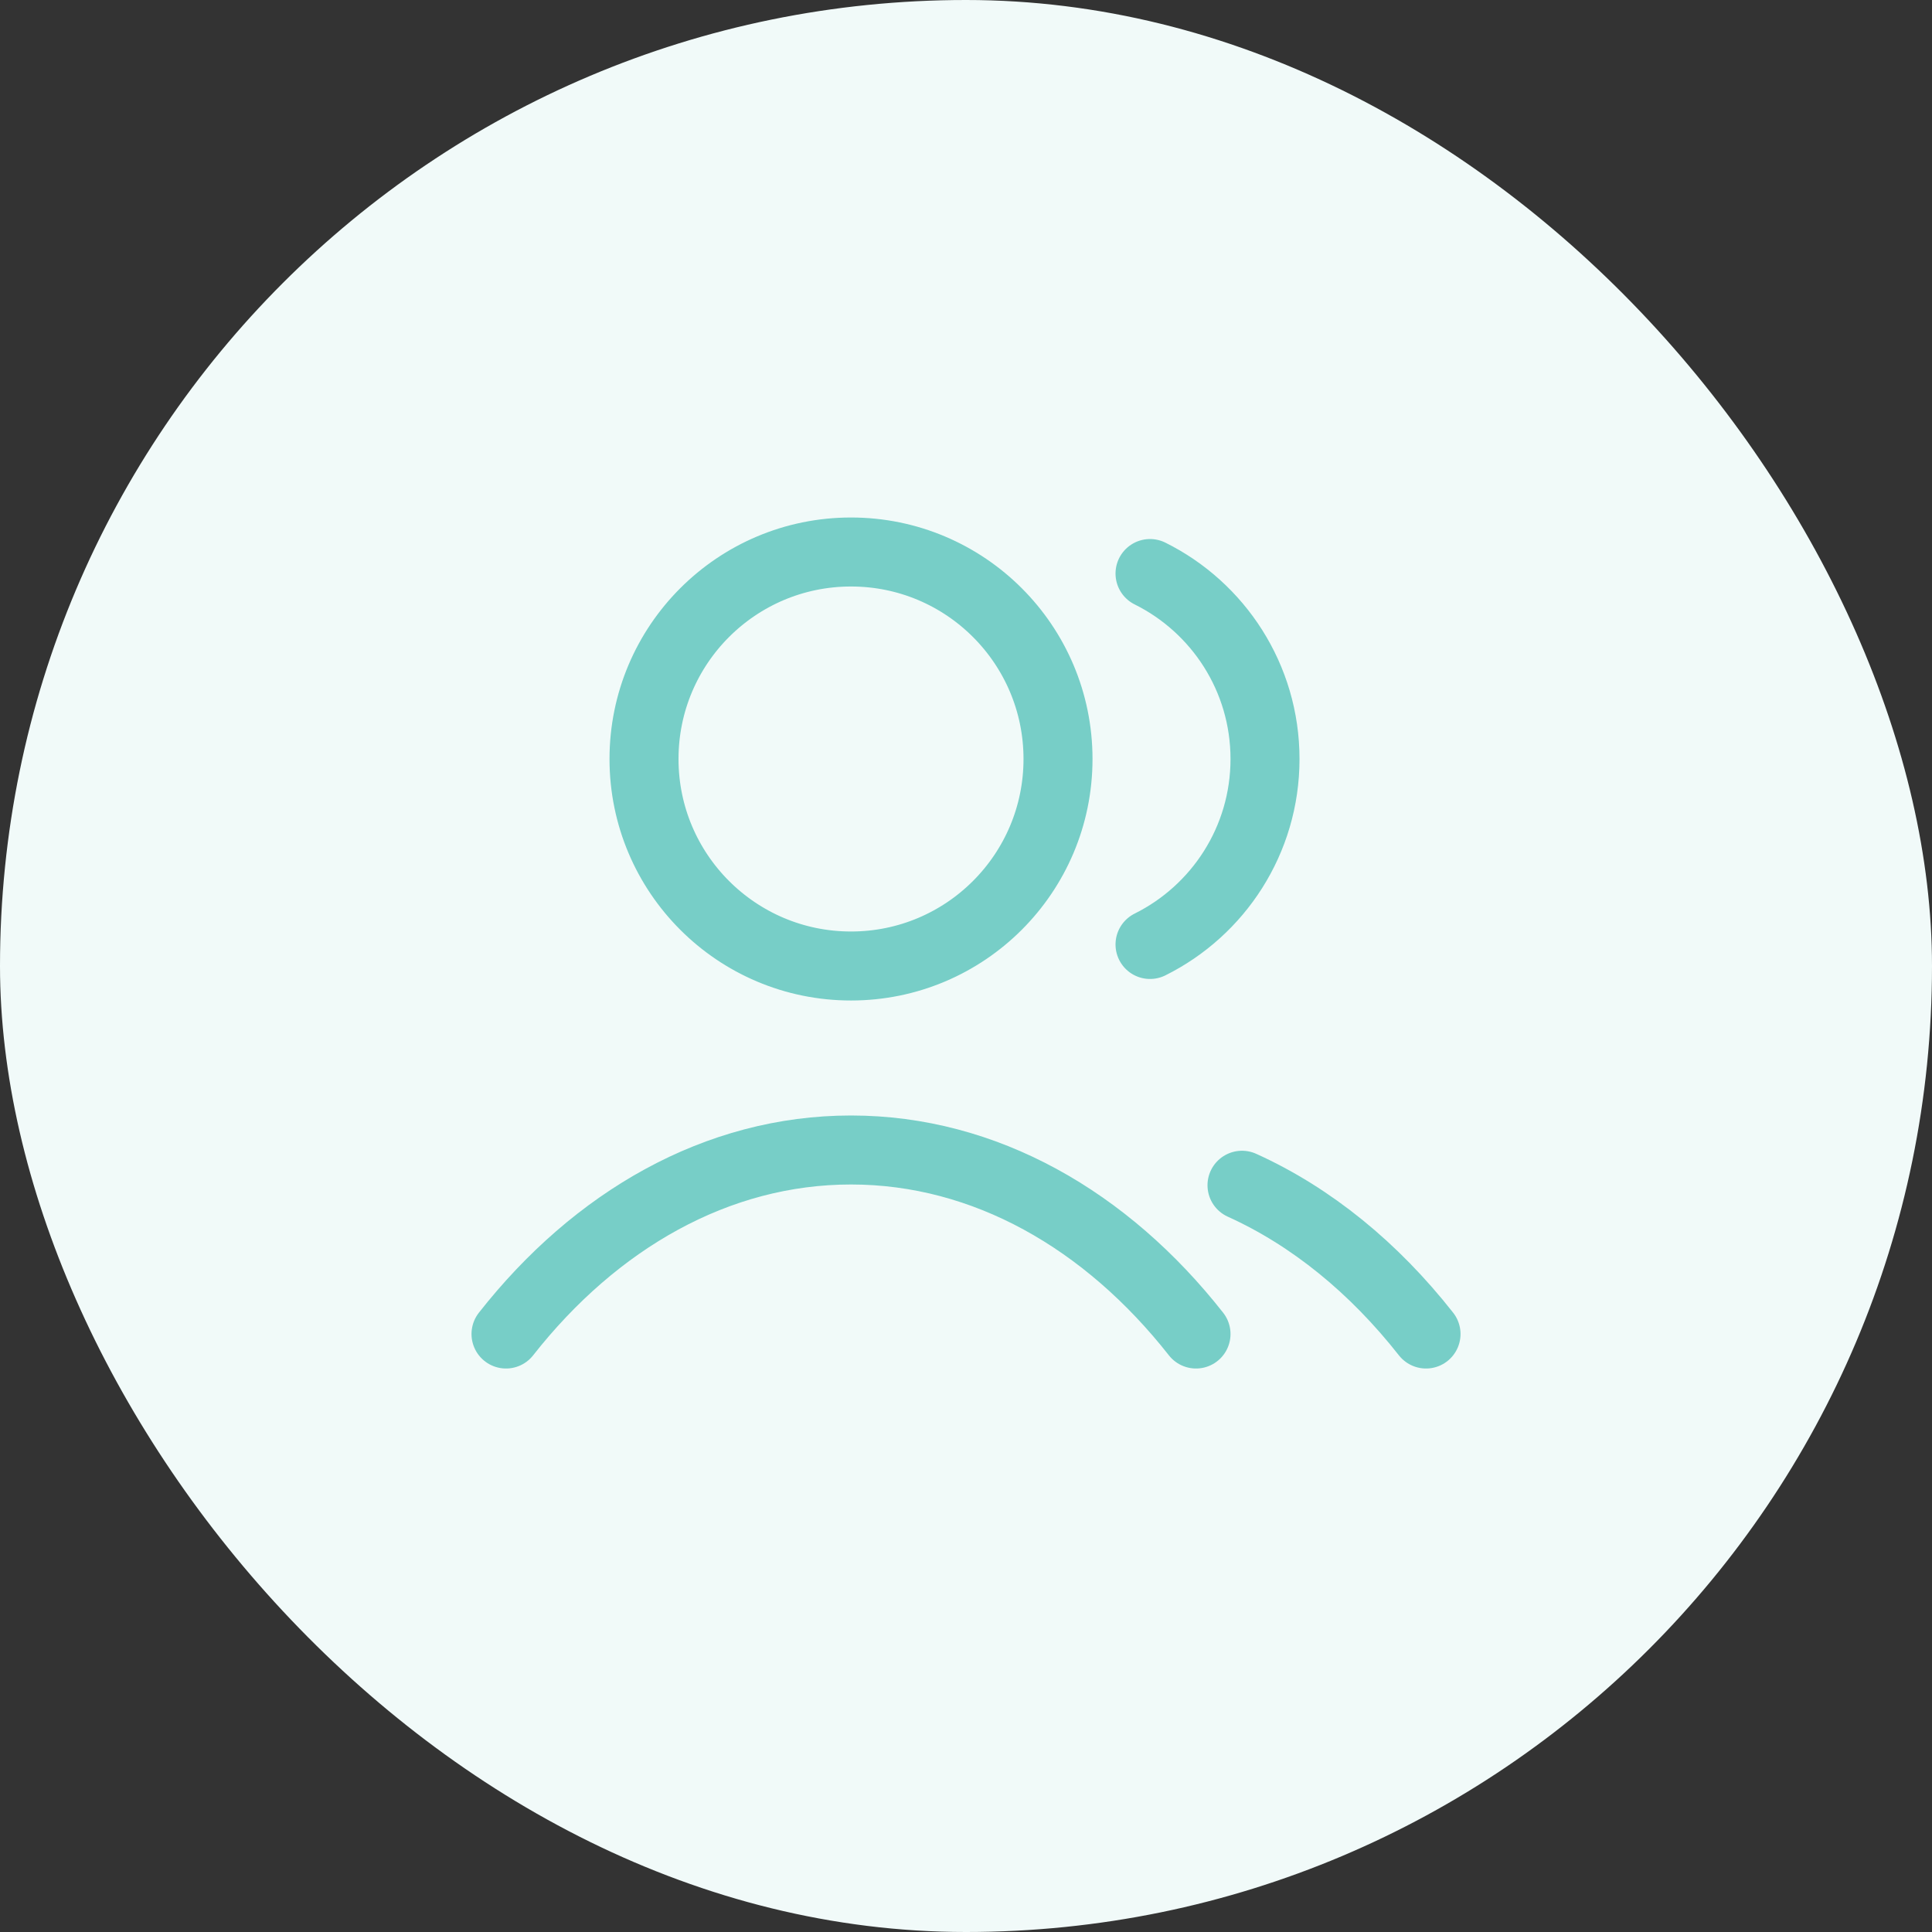
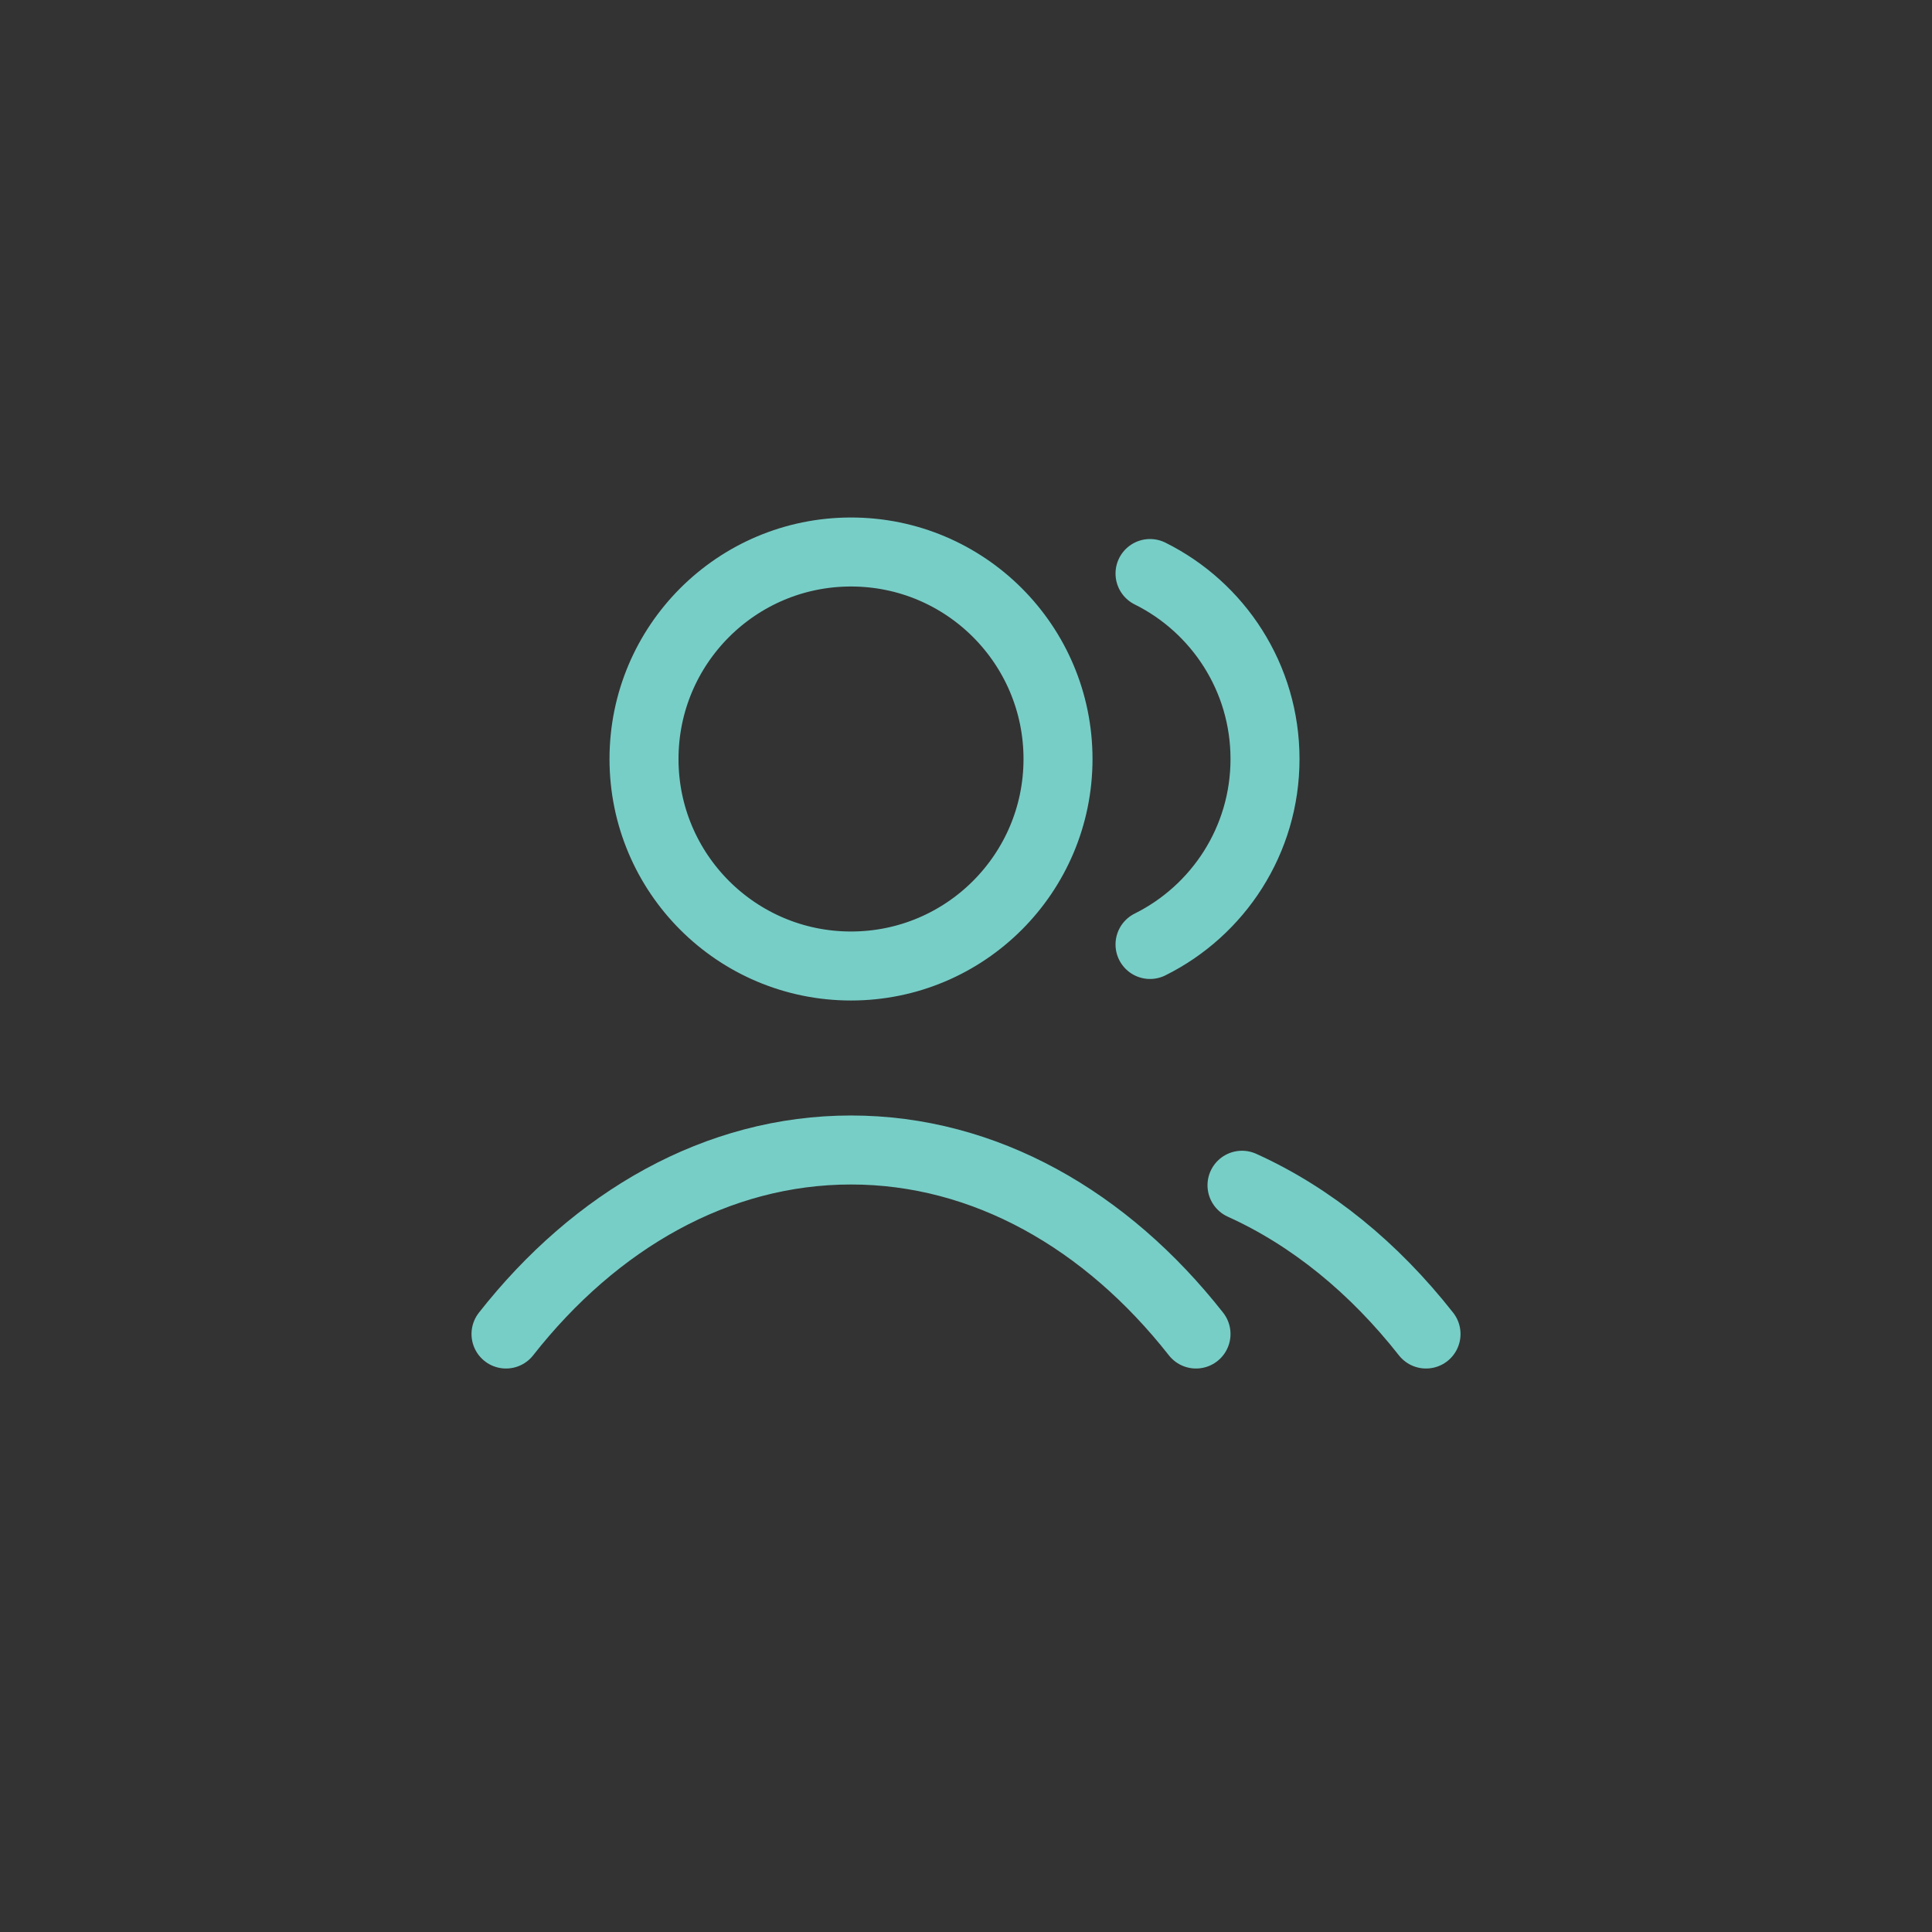
<svg xmlns="http://www.w3.org/2000/svg" width="56" height="56" viewBox="0 0 56 56" fill="none">
  <rect x="0" y="0" width="56" height="56" fill="#333333" stroke="none" />
-   <rect width="56" height="56" rx="28" fill="#F1FAF9" />
  <path d="M33.334 16.624C35.309 17.605 36.667 19.644 36.667 22C36.667 24.356 35.309 26.395 33.334 27.376M36 34.355C38.016 35.267 39.83 36.753 41.334 38.667M14.667 38.667C17.262 35.363 20.786 33.333 24.667 33.333C28.548 33.333 32.072 35.363 34.667 38.667M30.667 22C30.667 25.314 27.981 28 24.667 28C21.353 28 18.667 25.314 18.667 22C18.667 18.686 21.353 16 24.667 16C27.981 16 30.667 18.686 30.667 22Z" stroke="#77CEC7" stroke-width="2" stroke-linecap="round" stroke-linejoin="round" />
</svg>